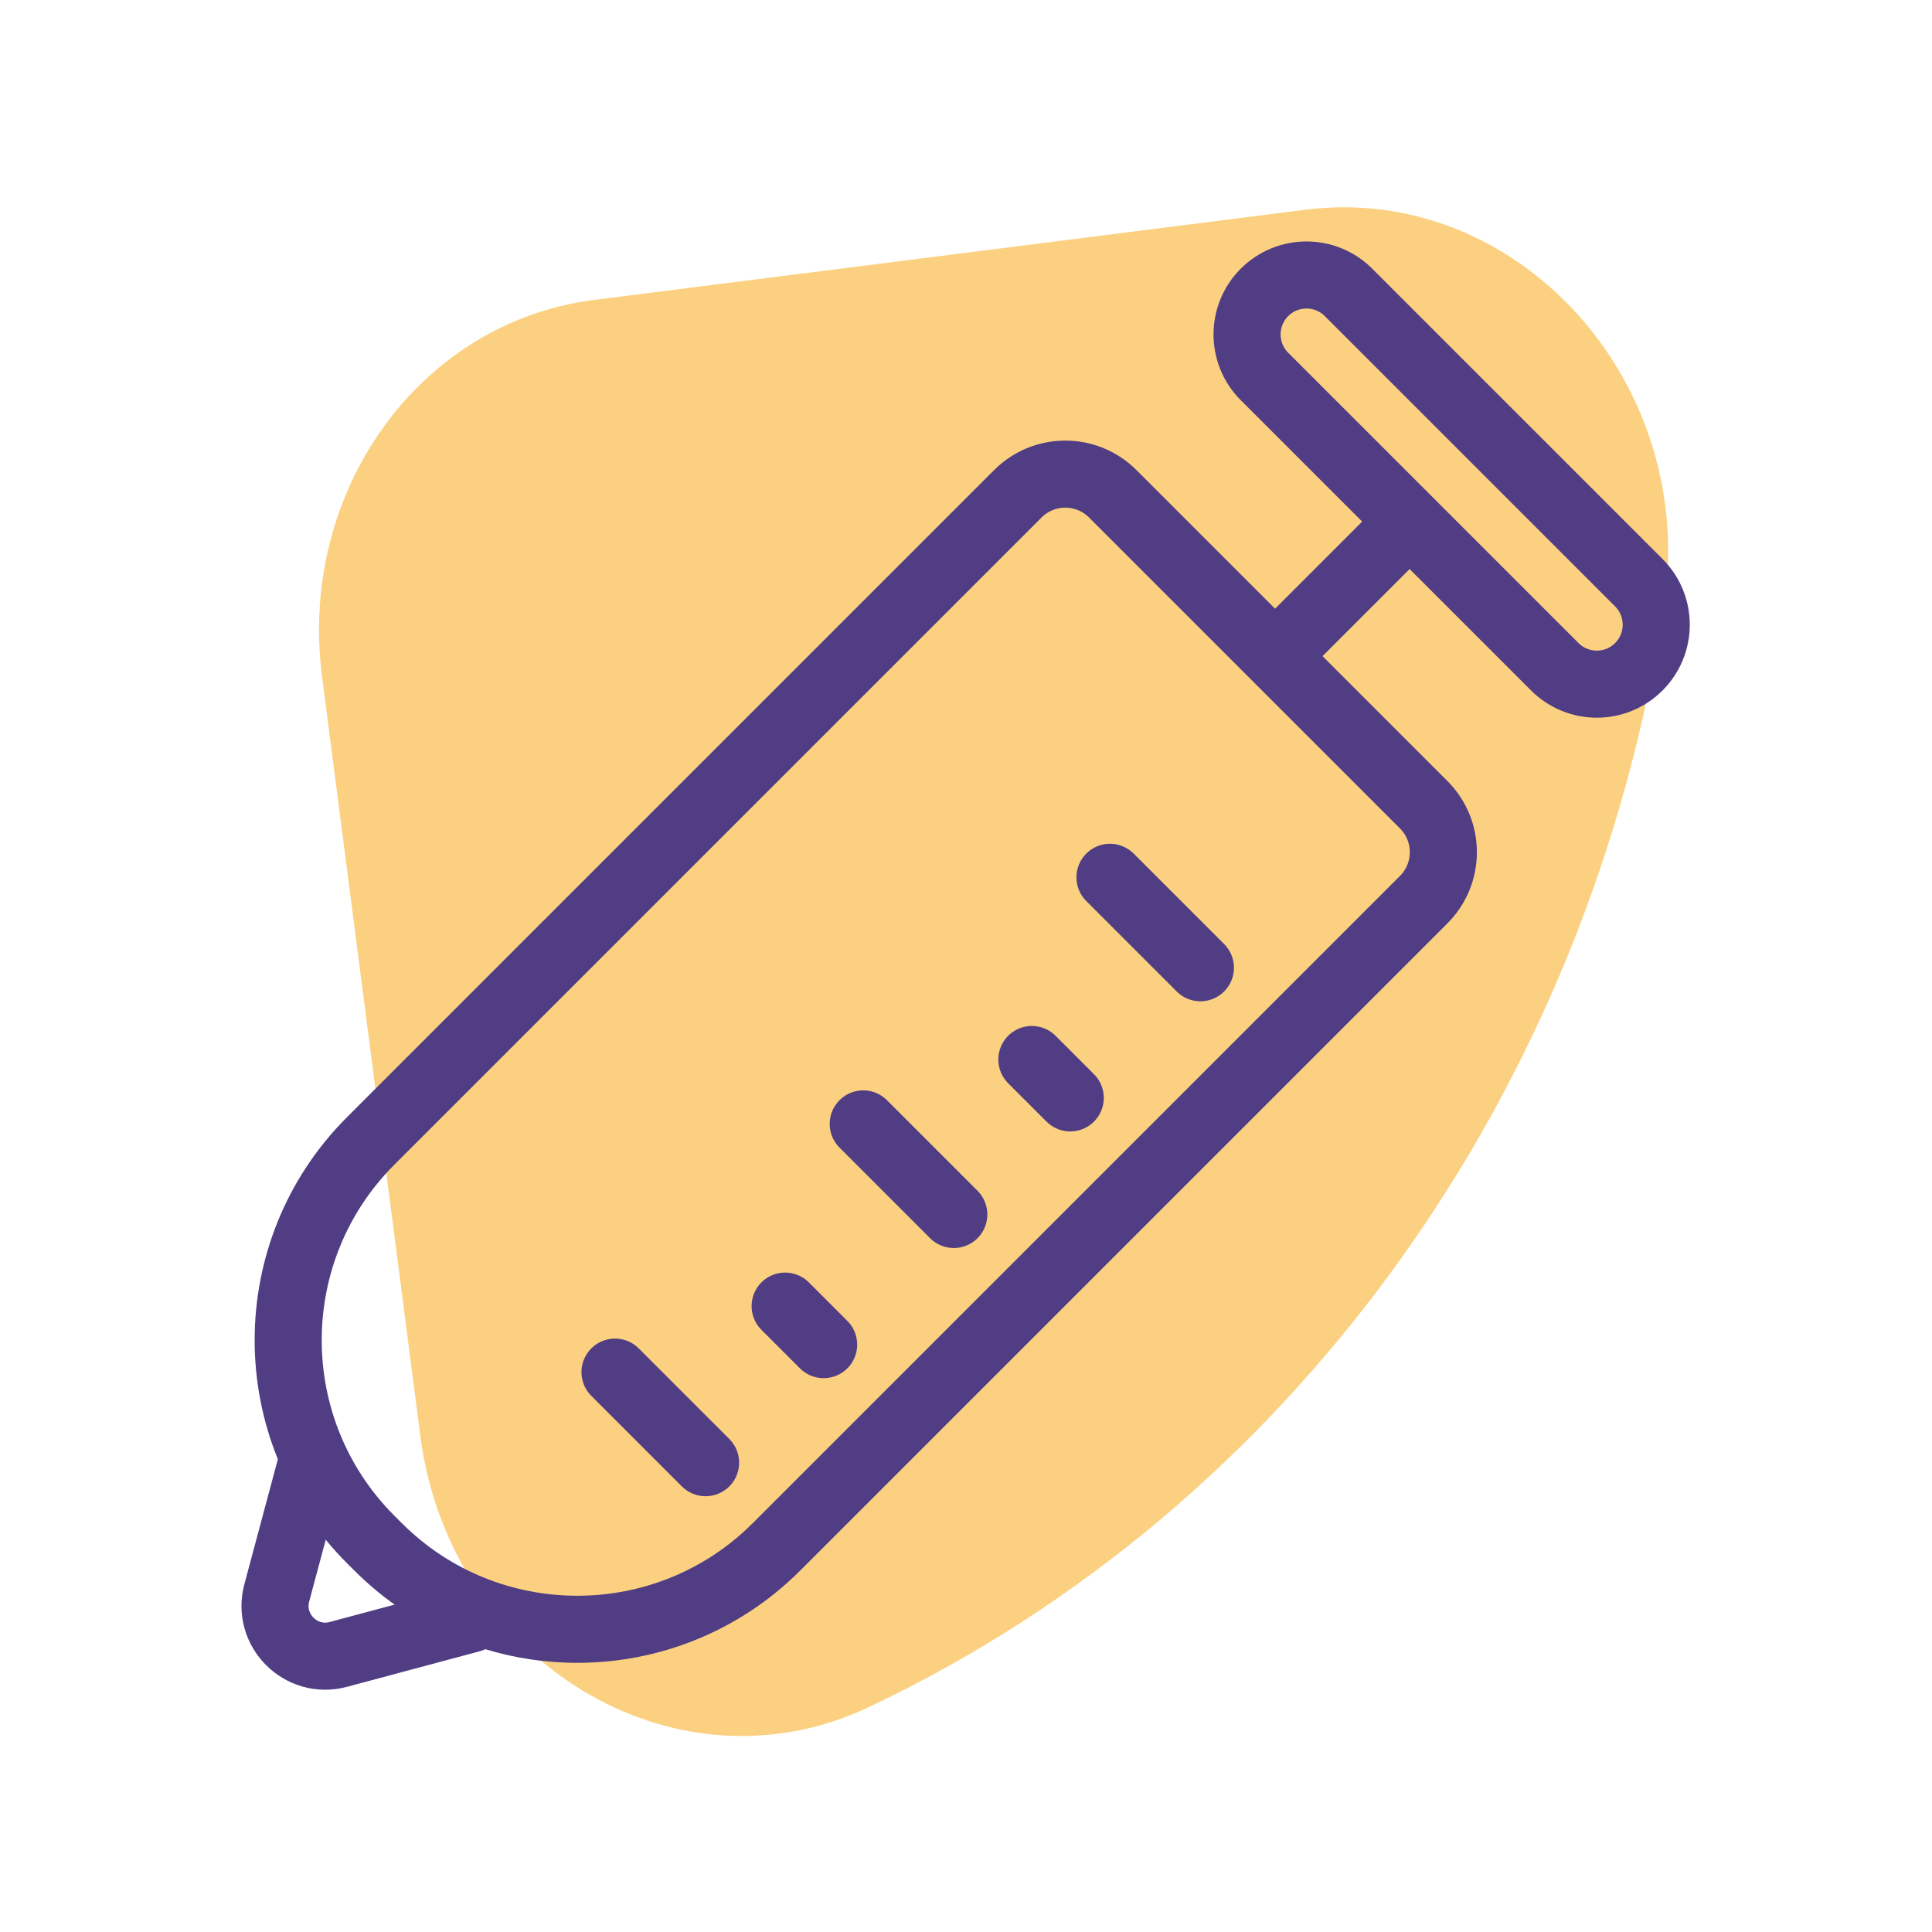
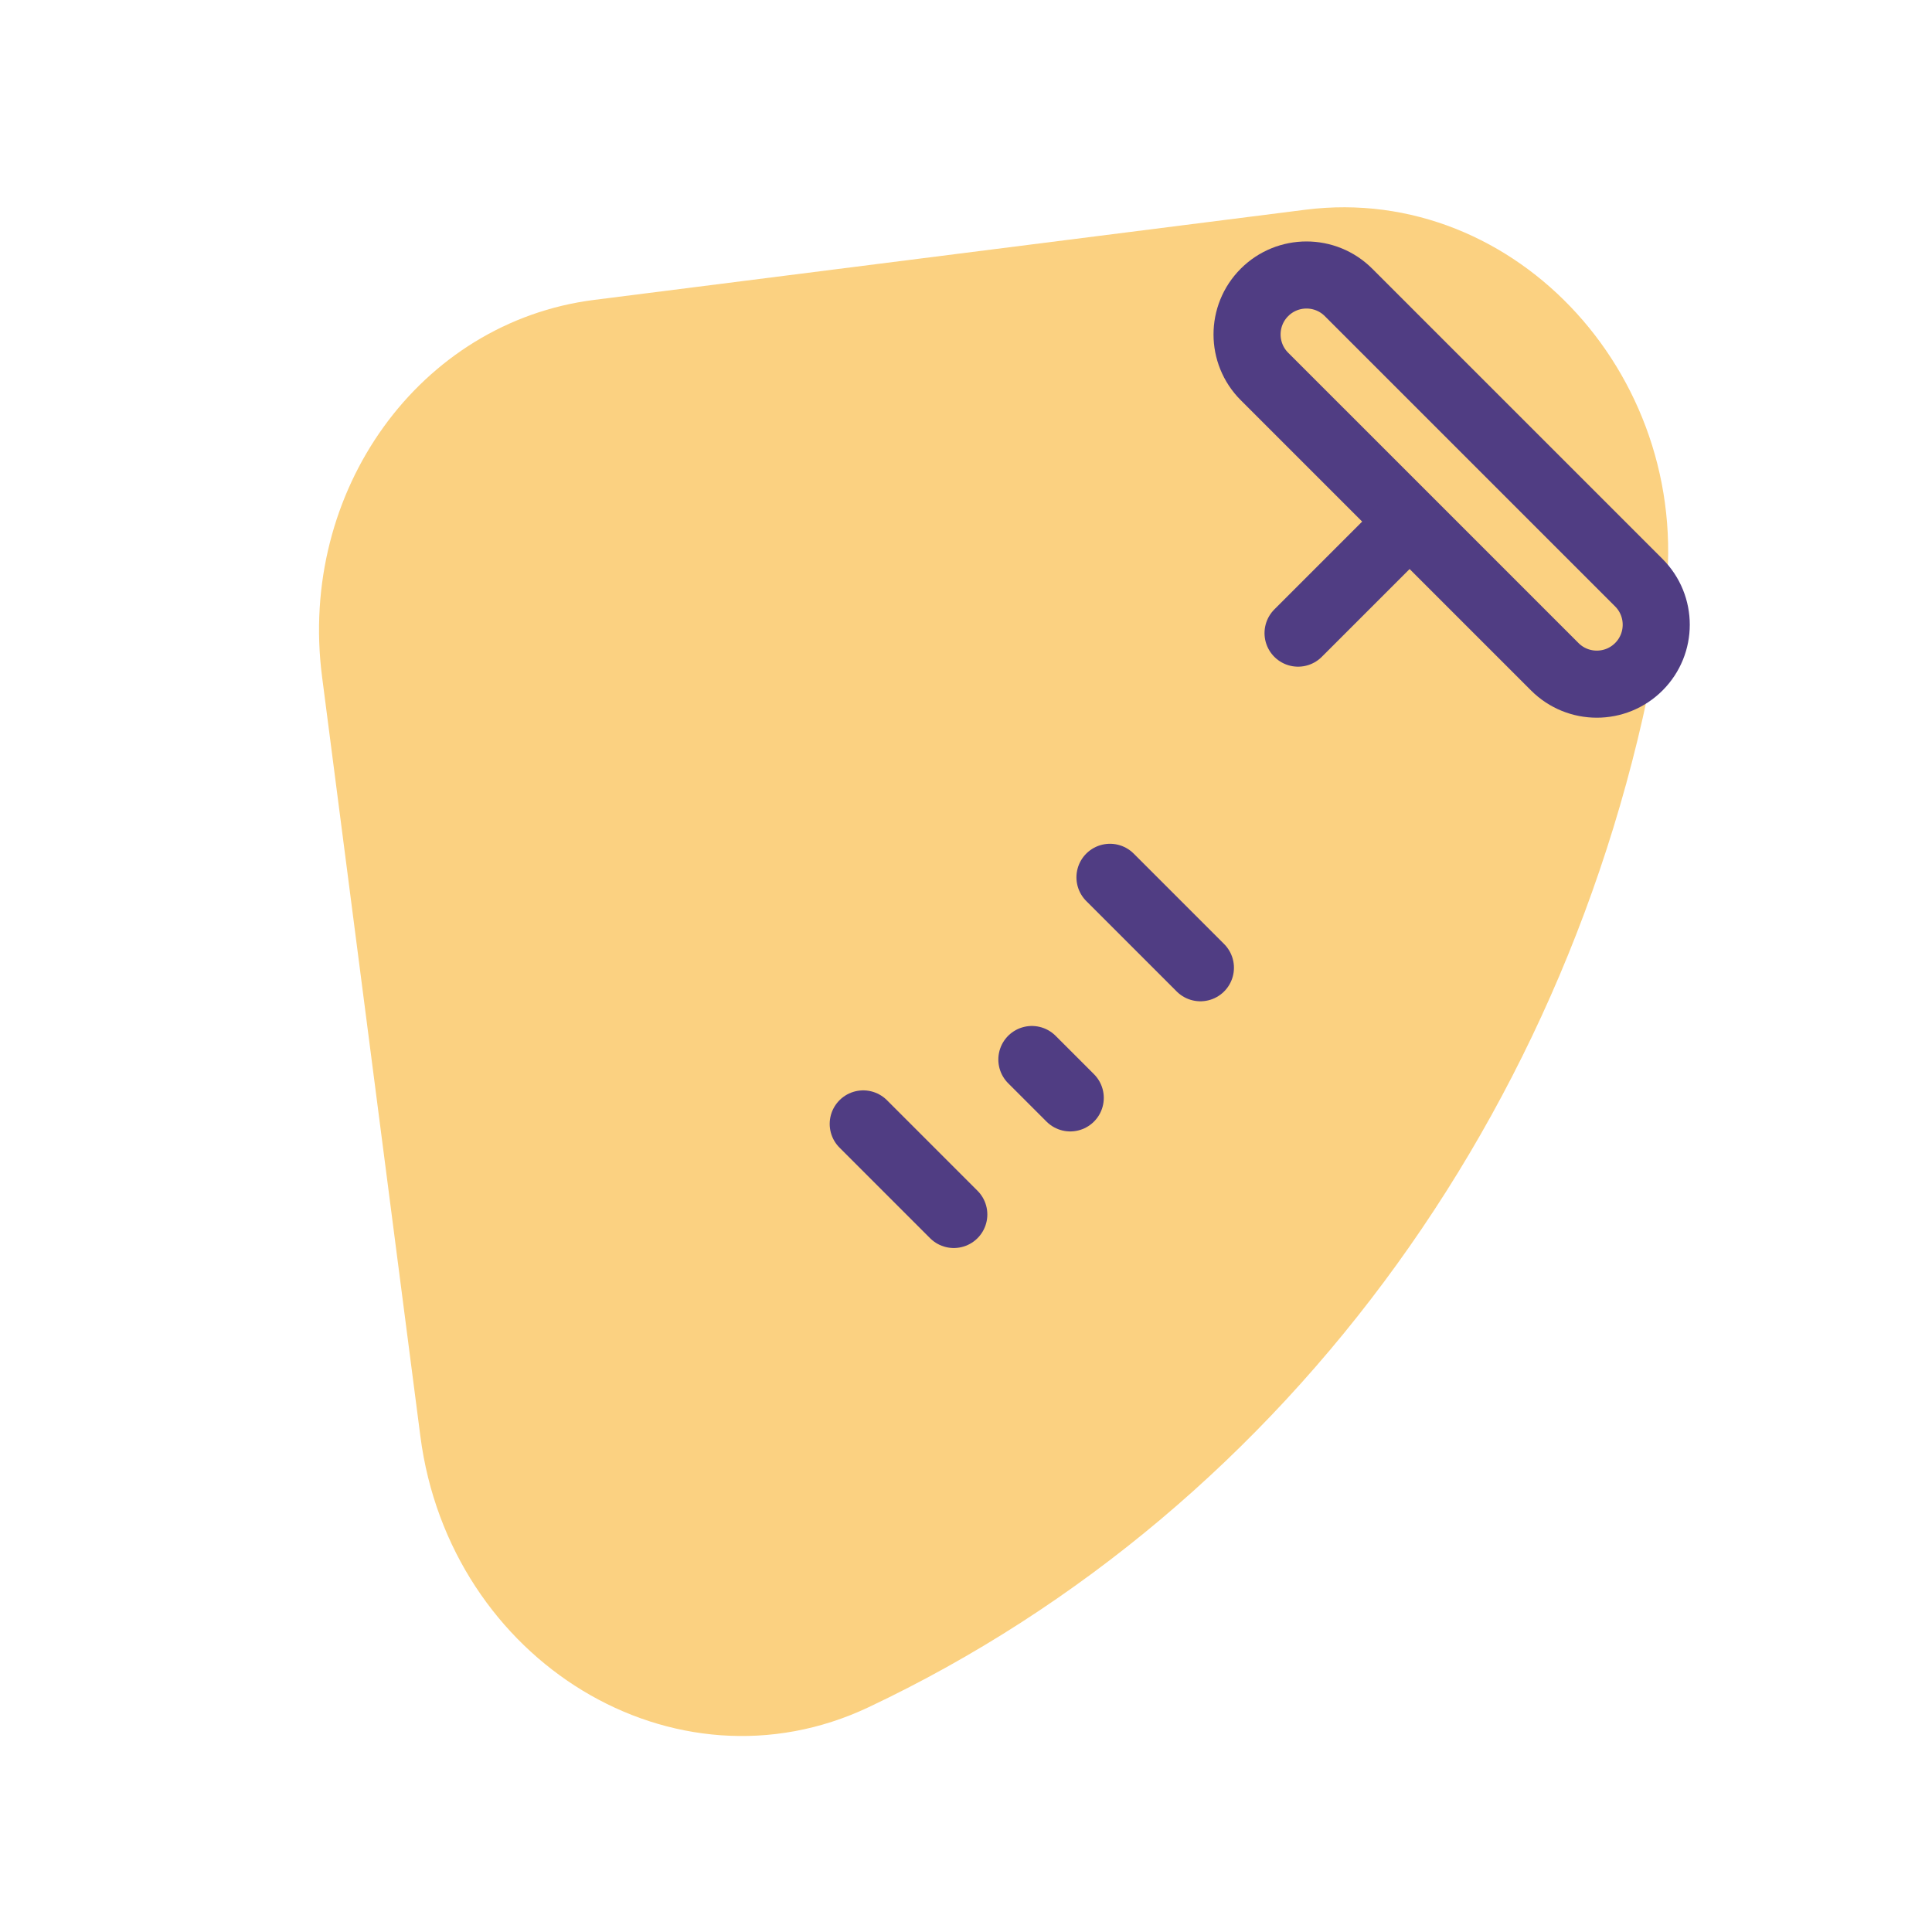
<svg xmlns="http://www.w3.org/2000/svg" width="144" height="144" viewBox="0 0 144 144" fill="none">
  <path d="M97.31 15.63L44.282 22.353C31.288 24.001 22.209 36.577 24.005 50.442C26.181 67.275 29.062 89.487 31.331 107.043C33.507 123.861 50.297 134.075 64.736 127.248C96.206 112.38 118.538 81.43 124.032 45.098C126.549 28.428 113.071 13.635 97.31 15.63Z" fill="#FBD181" />
  <g clip-path="url(#clip0_3330_12495)">
    <path d="M122.149 43.431L100.511 21.794C98.781 20.064 95.976 20.064 94.246 21.794C92.516 23.524 92.516 26.329 94.246 28.059L115.884 49.696C117.614 51.426 120.419 51.426 122.149 49.696C123.879 47.966 123.879 45.161 122.149 43.431Z" stroke="#503D83" stroke-width="5" stroke-linecap="round" stroke-linejoin="round" />
    <path d="M96.75 47.19L104.83 39.11" stroke="#503D83" stroke-width="5" stroke-linecap="round" stroke-linejoin="round" />
-     <path d="M82.936 36.803L106.115 59.981C108.066 61.933 108.066 65.101 106.115 67.052L57.876 115.291C49.681 123.487 36.373 123.487 28.178 115.291L27.626 114.74C19.431 106.544 19.431 93.237 27.626 85.041L75.865 36.803C77.817 34.851 80.984 34.851 82.936 36.803Z" stroke="#503D83" stroke-width="5" stroke-linecap="round" stroke-linejoin="round" />
-     <path d="M23.28 108.83L20.63 118.72C19.88 121.51 22.44 124.06 25.22 123.31L35.11 120.66" stroke="#503D83" stroke-width="5" stroke-linecap="round" stroke-linejoin="round" />
    <path d="M82.731 65.39L89.471 72.13" stroke="#503D83" stroke-width="5" stroke-linecap="round" stroke-linejoin="round" />
    <path d="M76.91 78.97L79.77 81.83" stroke="#503D83" stroke-width="5" stroke-linecap="round" stroke-linejoin="round" />
-     <path d="M58.52 97.35L61.389 100.22" stroke="#503D83" stroke-width="5" stroke-linecap="round" stroke-linejoin="round" />
-     <path d="M45.84 102.27L52.59 109.02" stroke="#503D83" stroke-width="5" stroke-linecap="round" stroke-linejoin="round" />
    <path d="M64.34 83.77L71.09 90.52" stroke="#503D83" stroke-width="5" stroke-linecap="round" stroke-linejoin="round" />
  </g>
  <defs>
    <clipPath id="clip0_3330_12495">
      <rect width="112" height="112" fill="white" transform="translate(16 16)" />
    </clipPath>
  </defs>
</svg>